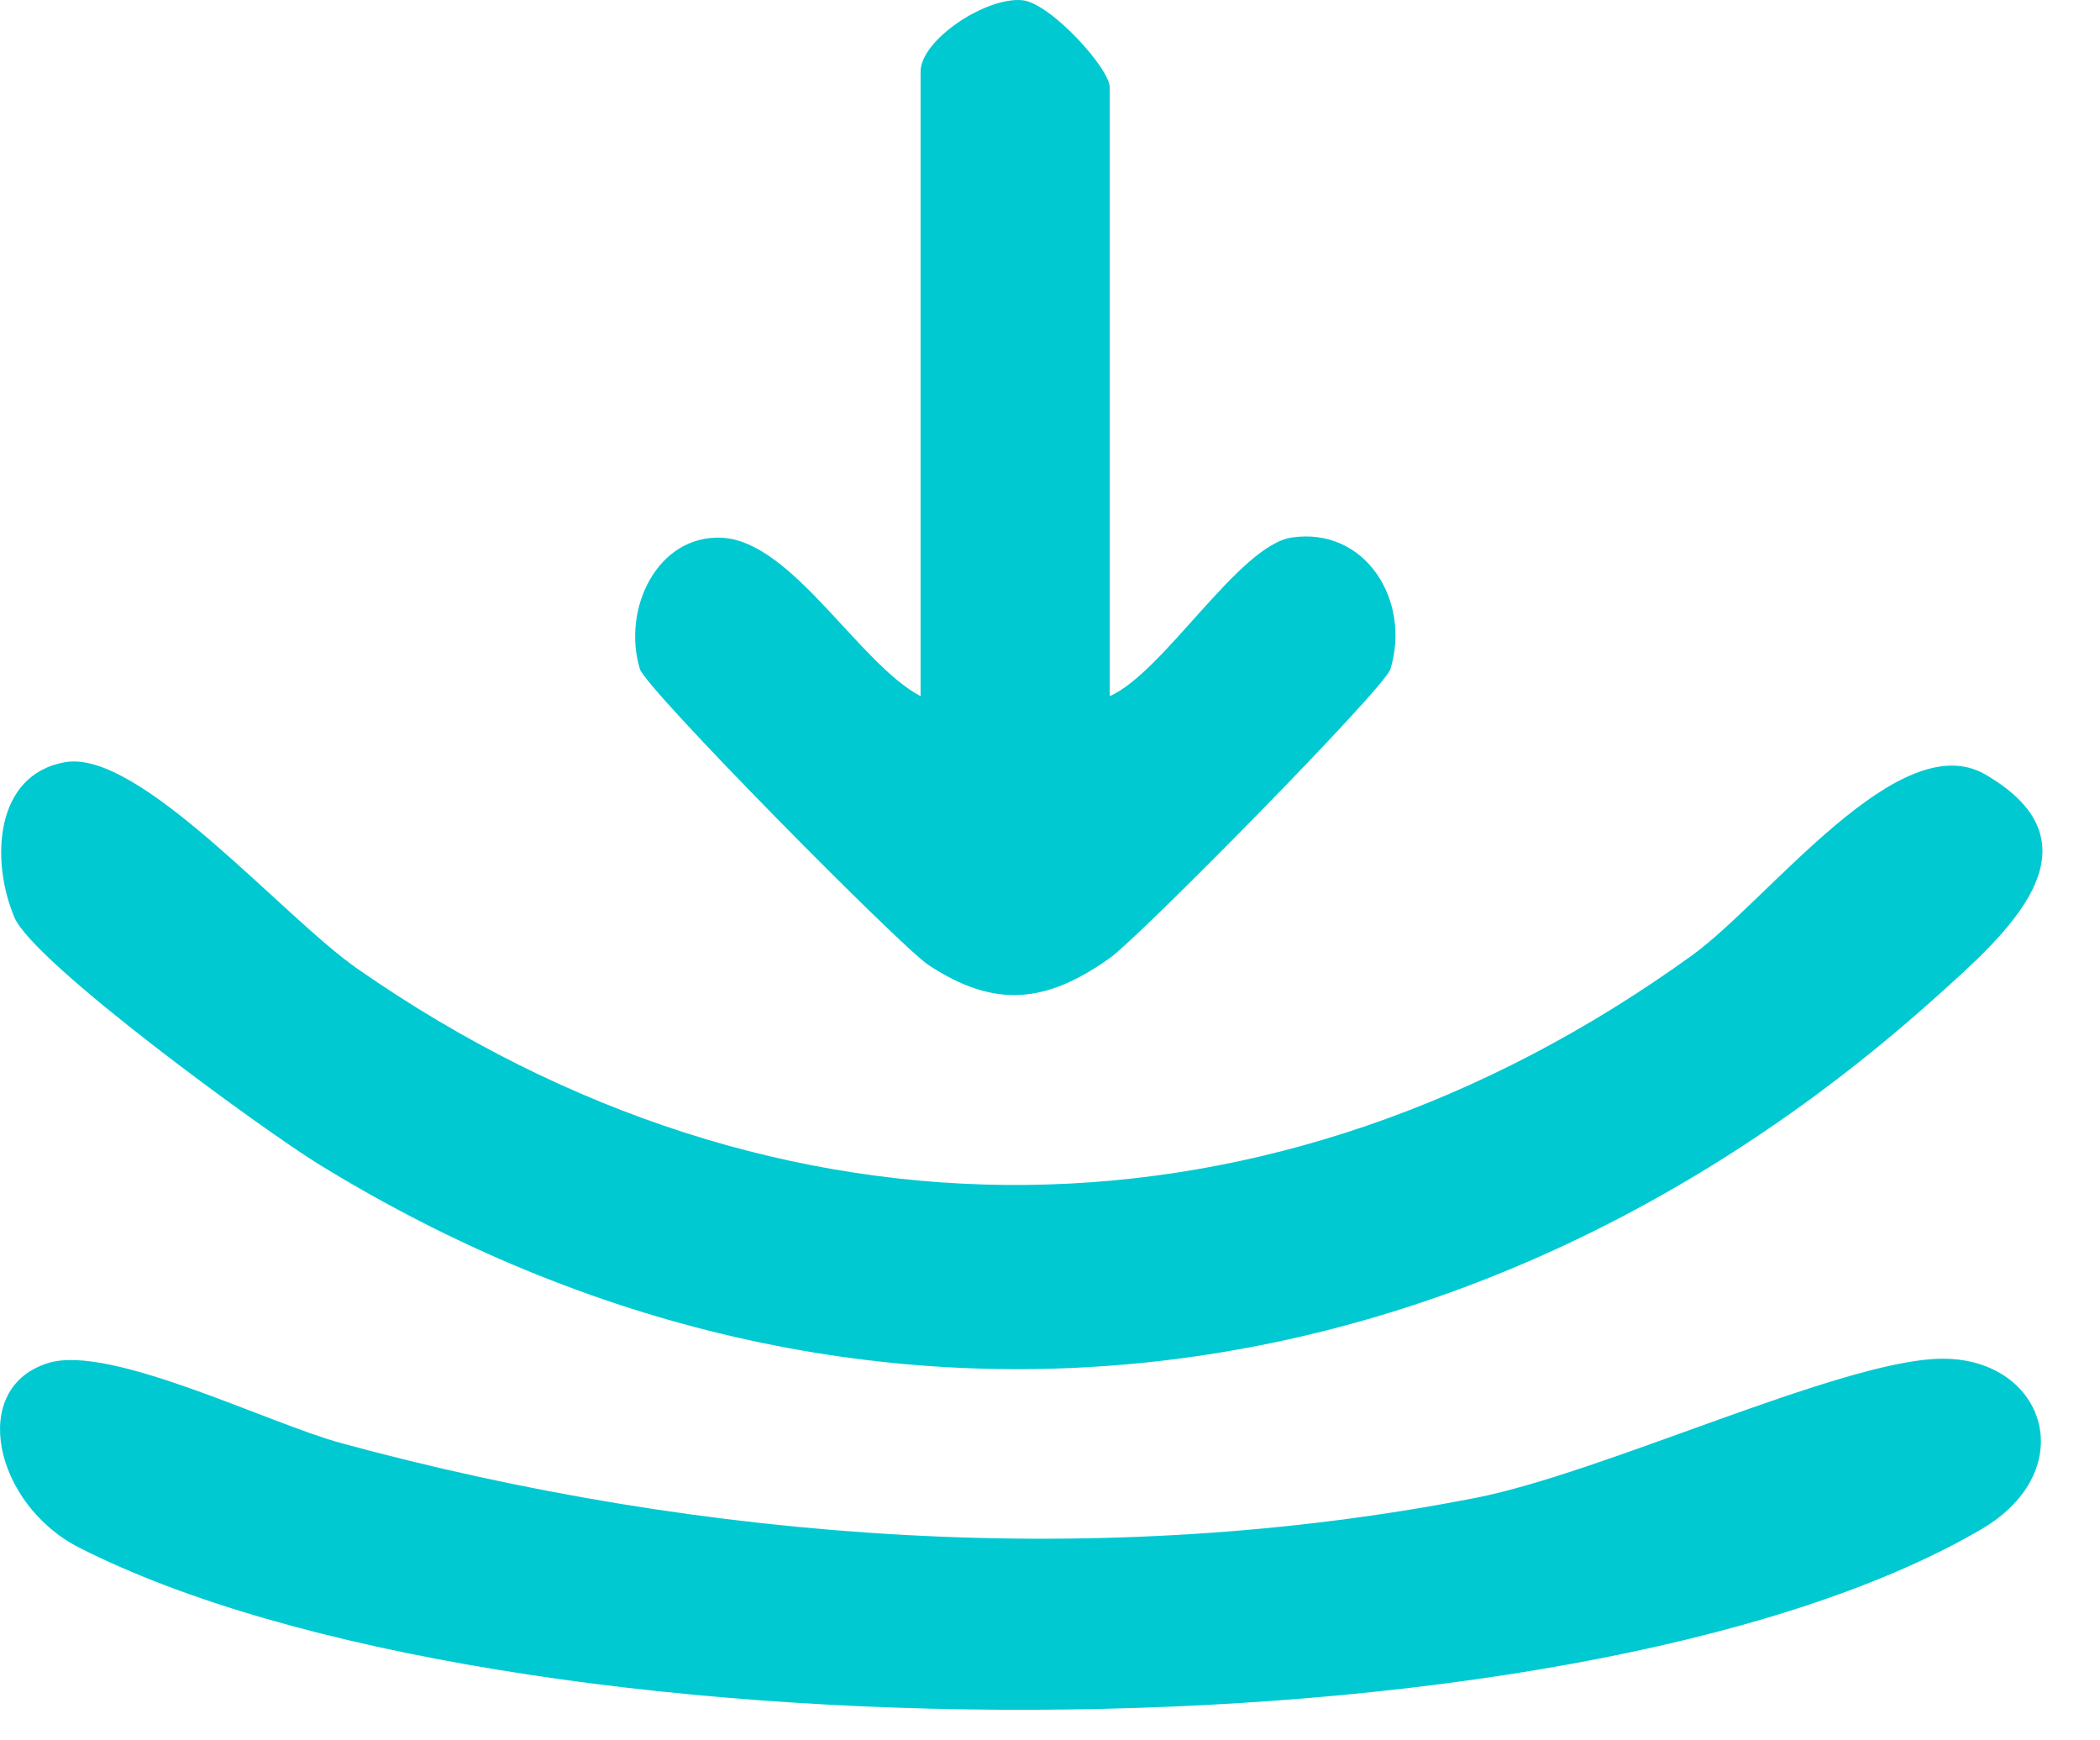
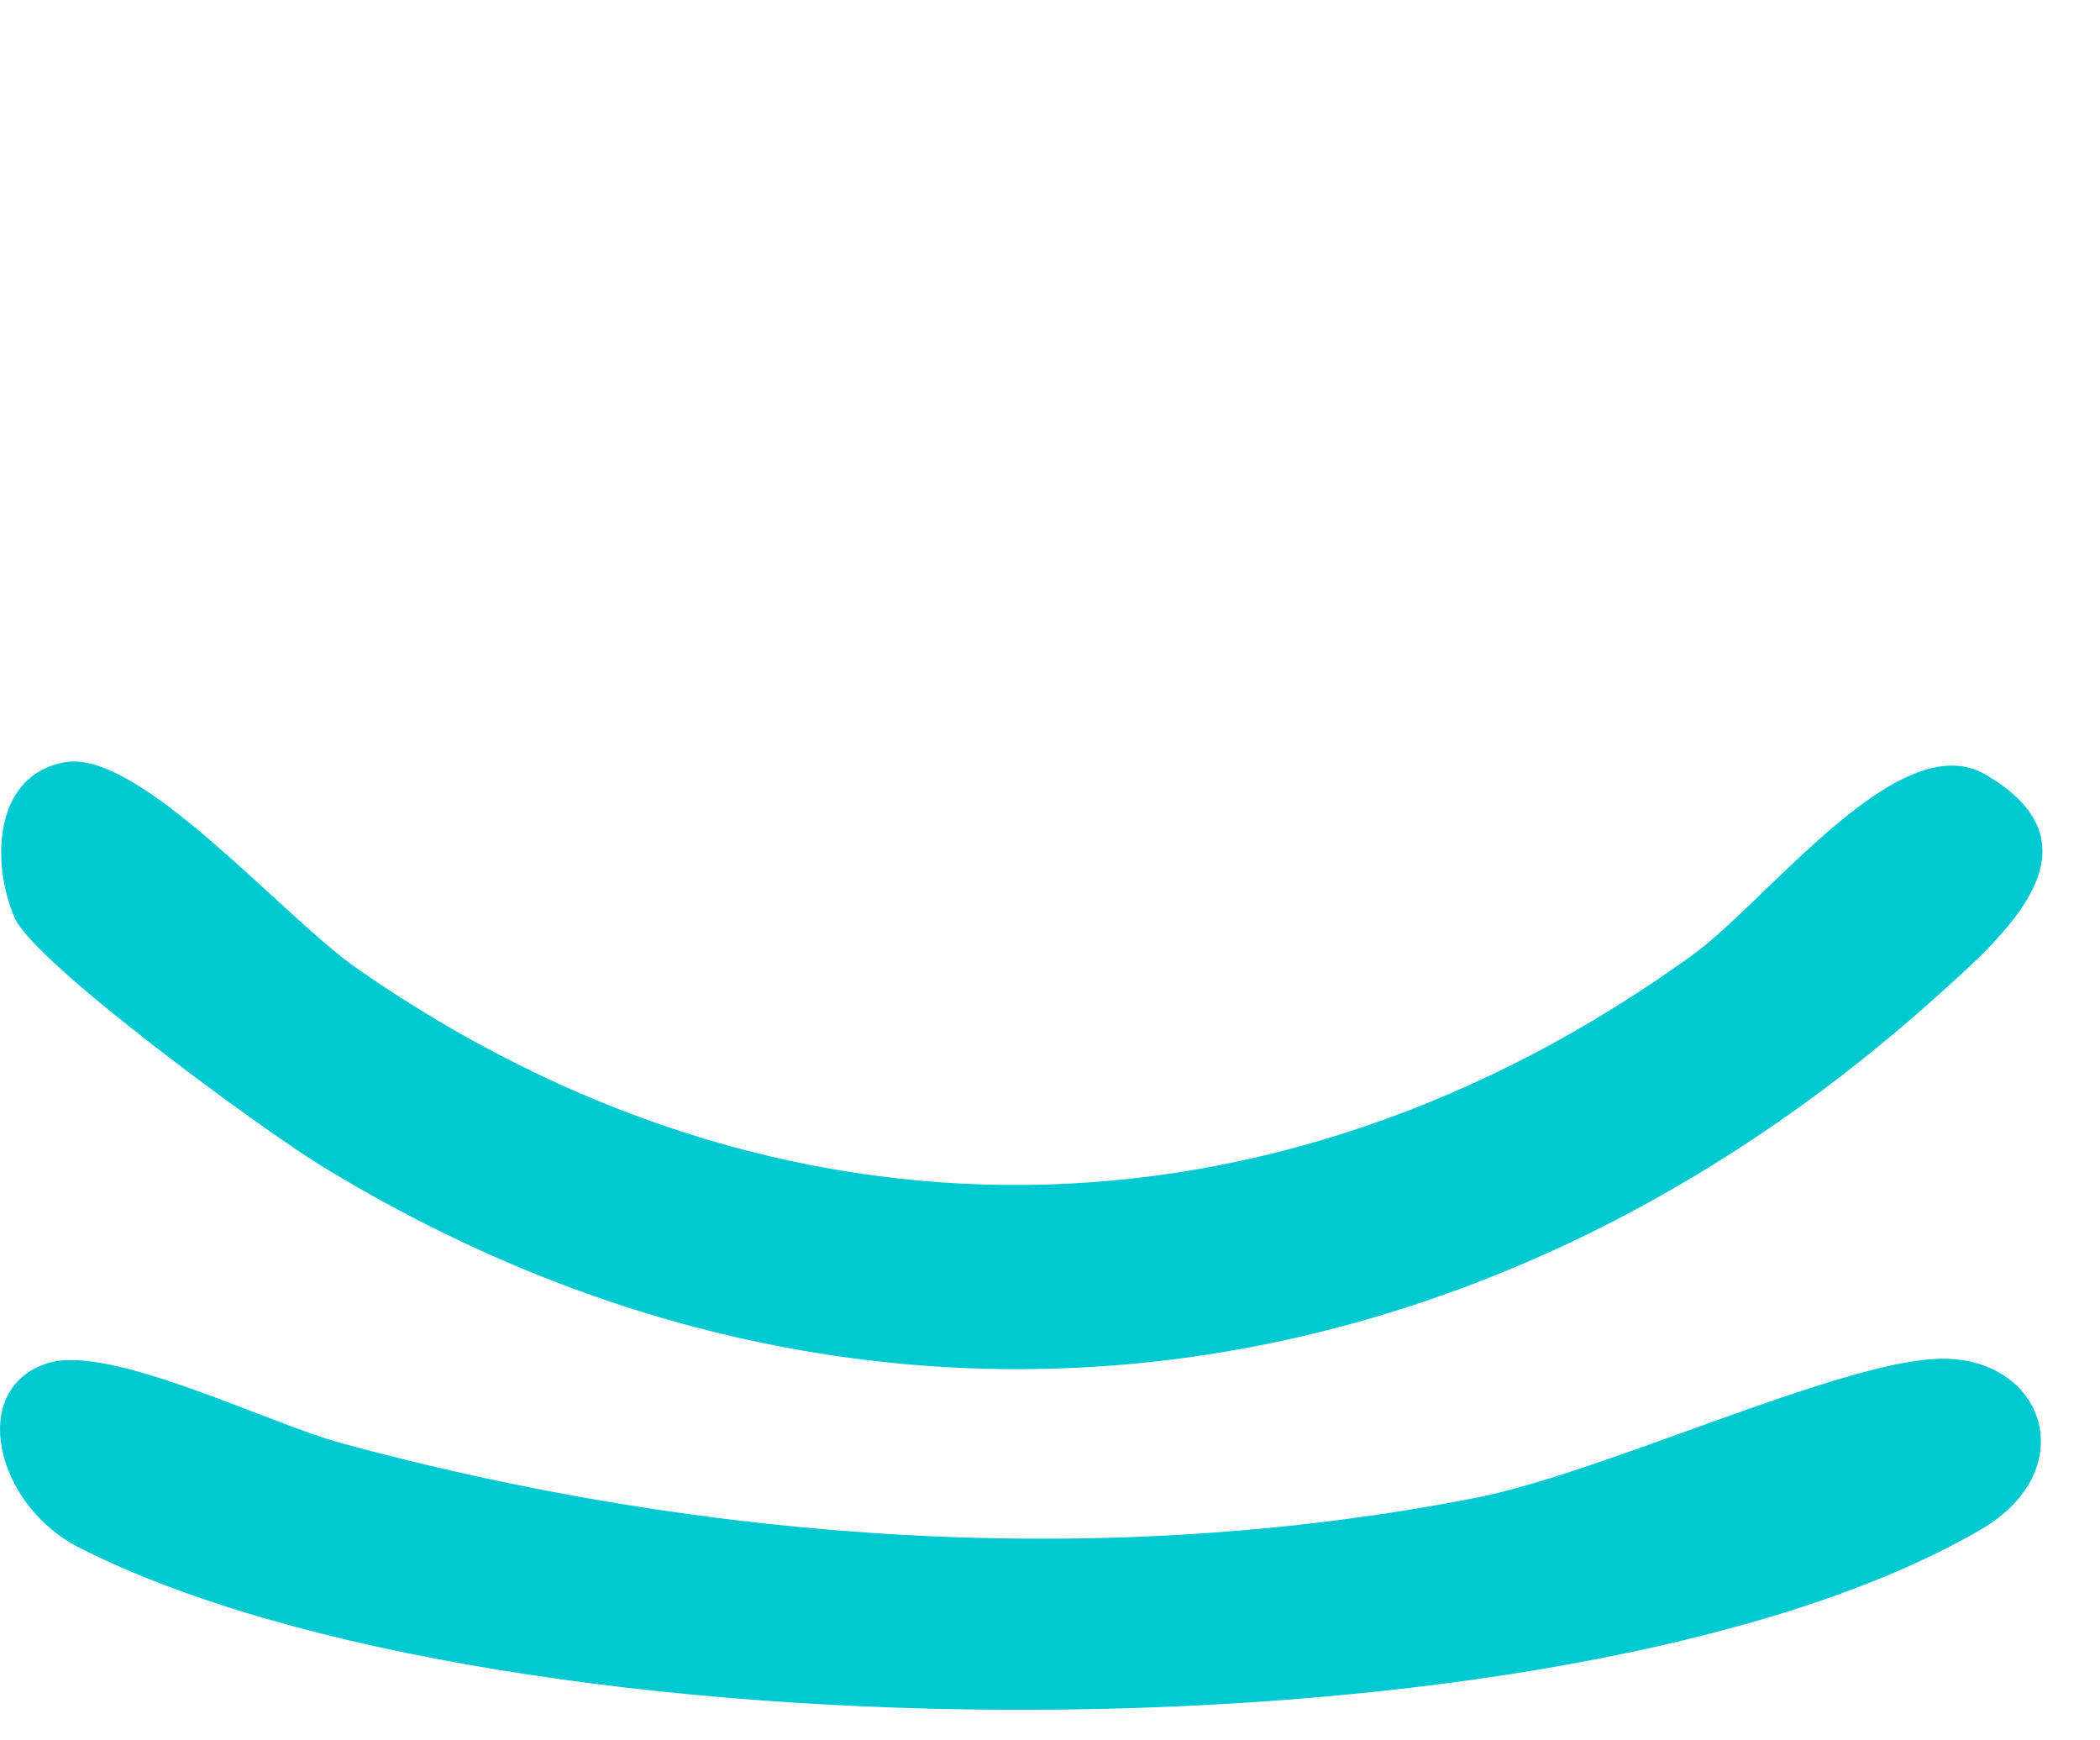
<svg xmlns="http://www.w3.org/2000/svg" width="35" height="29" viewBox="0 0 35 29" fill="none">
  <path d="M1.088 12.7C2.325 12.484 4.708 15.273 5.955 16.141C12.982 21.033 21.251 20.931 28.193 15.925C29.49 14.99 31.653 12.071 33.09 12.906C35.138 14.095 33.406 15.589 32.282 16.6C24.542 23.562 14.317 24.928 5.324 19.407C4.406 18.844 0.564 16.051 0.24 15.286C-0.154 14.357 -0.103 12.908 1.088 12.7Z" fill="#00C9D2" />
  <path d="M0.815 22.709C1.845 22.401 4.458 23.712 5.683 24.046C11.741 25.696 18.394 26.176 24.599 24.958C26.721 24.542 30.626 22.697 32.303 22.642C34.065 22.584 34.737 24.484 33.011 25.489C26.13 29.496 8.401 29.386 1.319 25.788C-0.088 25.073 -0.541 23.115 0.815 22.709Z" fill="#00C9D2" />
-   <path d="M18.496 11.6C19.402 11.198 20.648 9.085 21.533 8.956C22.757 8.779 23.521 10.007 23.174 11.149C23.076 11.471 18.993 15.609 18.507 15.957C17.448 16.713 16.589 16.816 15.473 16.079C15.008 15.772 10.765 11.479 10.665 11.149C10.361 10.146 10.957 8.906 12.035 8.961C13.2 9.02 14.32 11.063 15.343 11.6V1.195C15.343 0.661 16.44 -0.058 17.041 0.004C17.505 0.051 18.496 1.139 18.496 1.458V11.6Z" fill="#00C9D2" />
</svg>